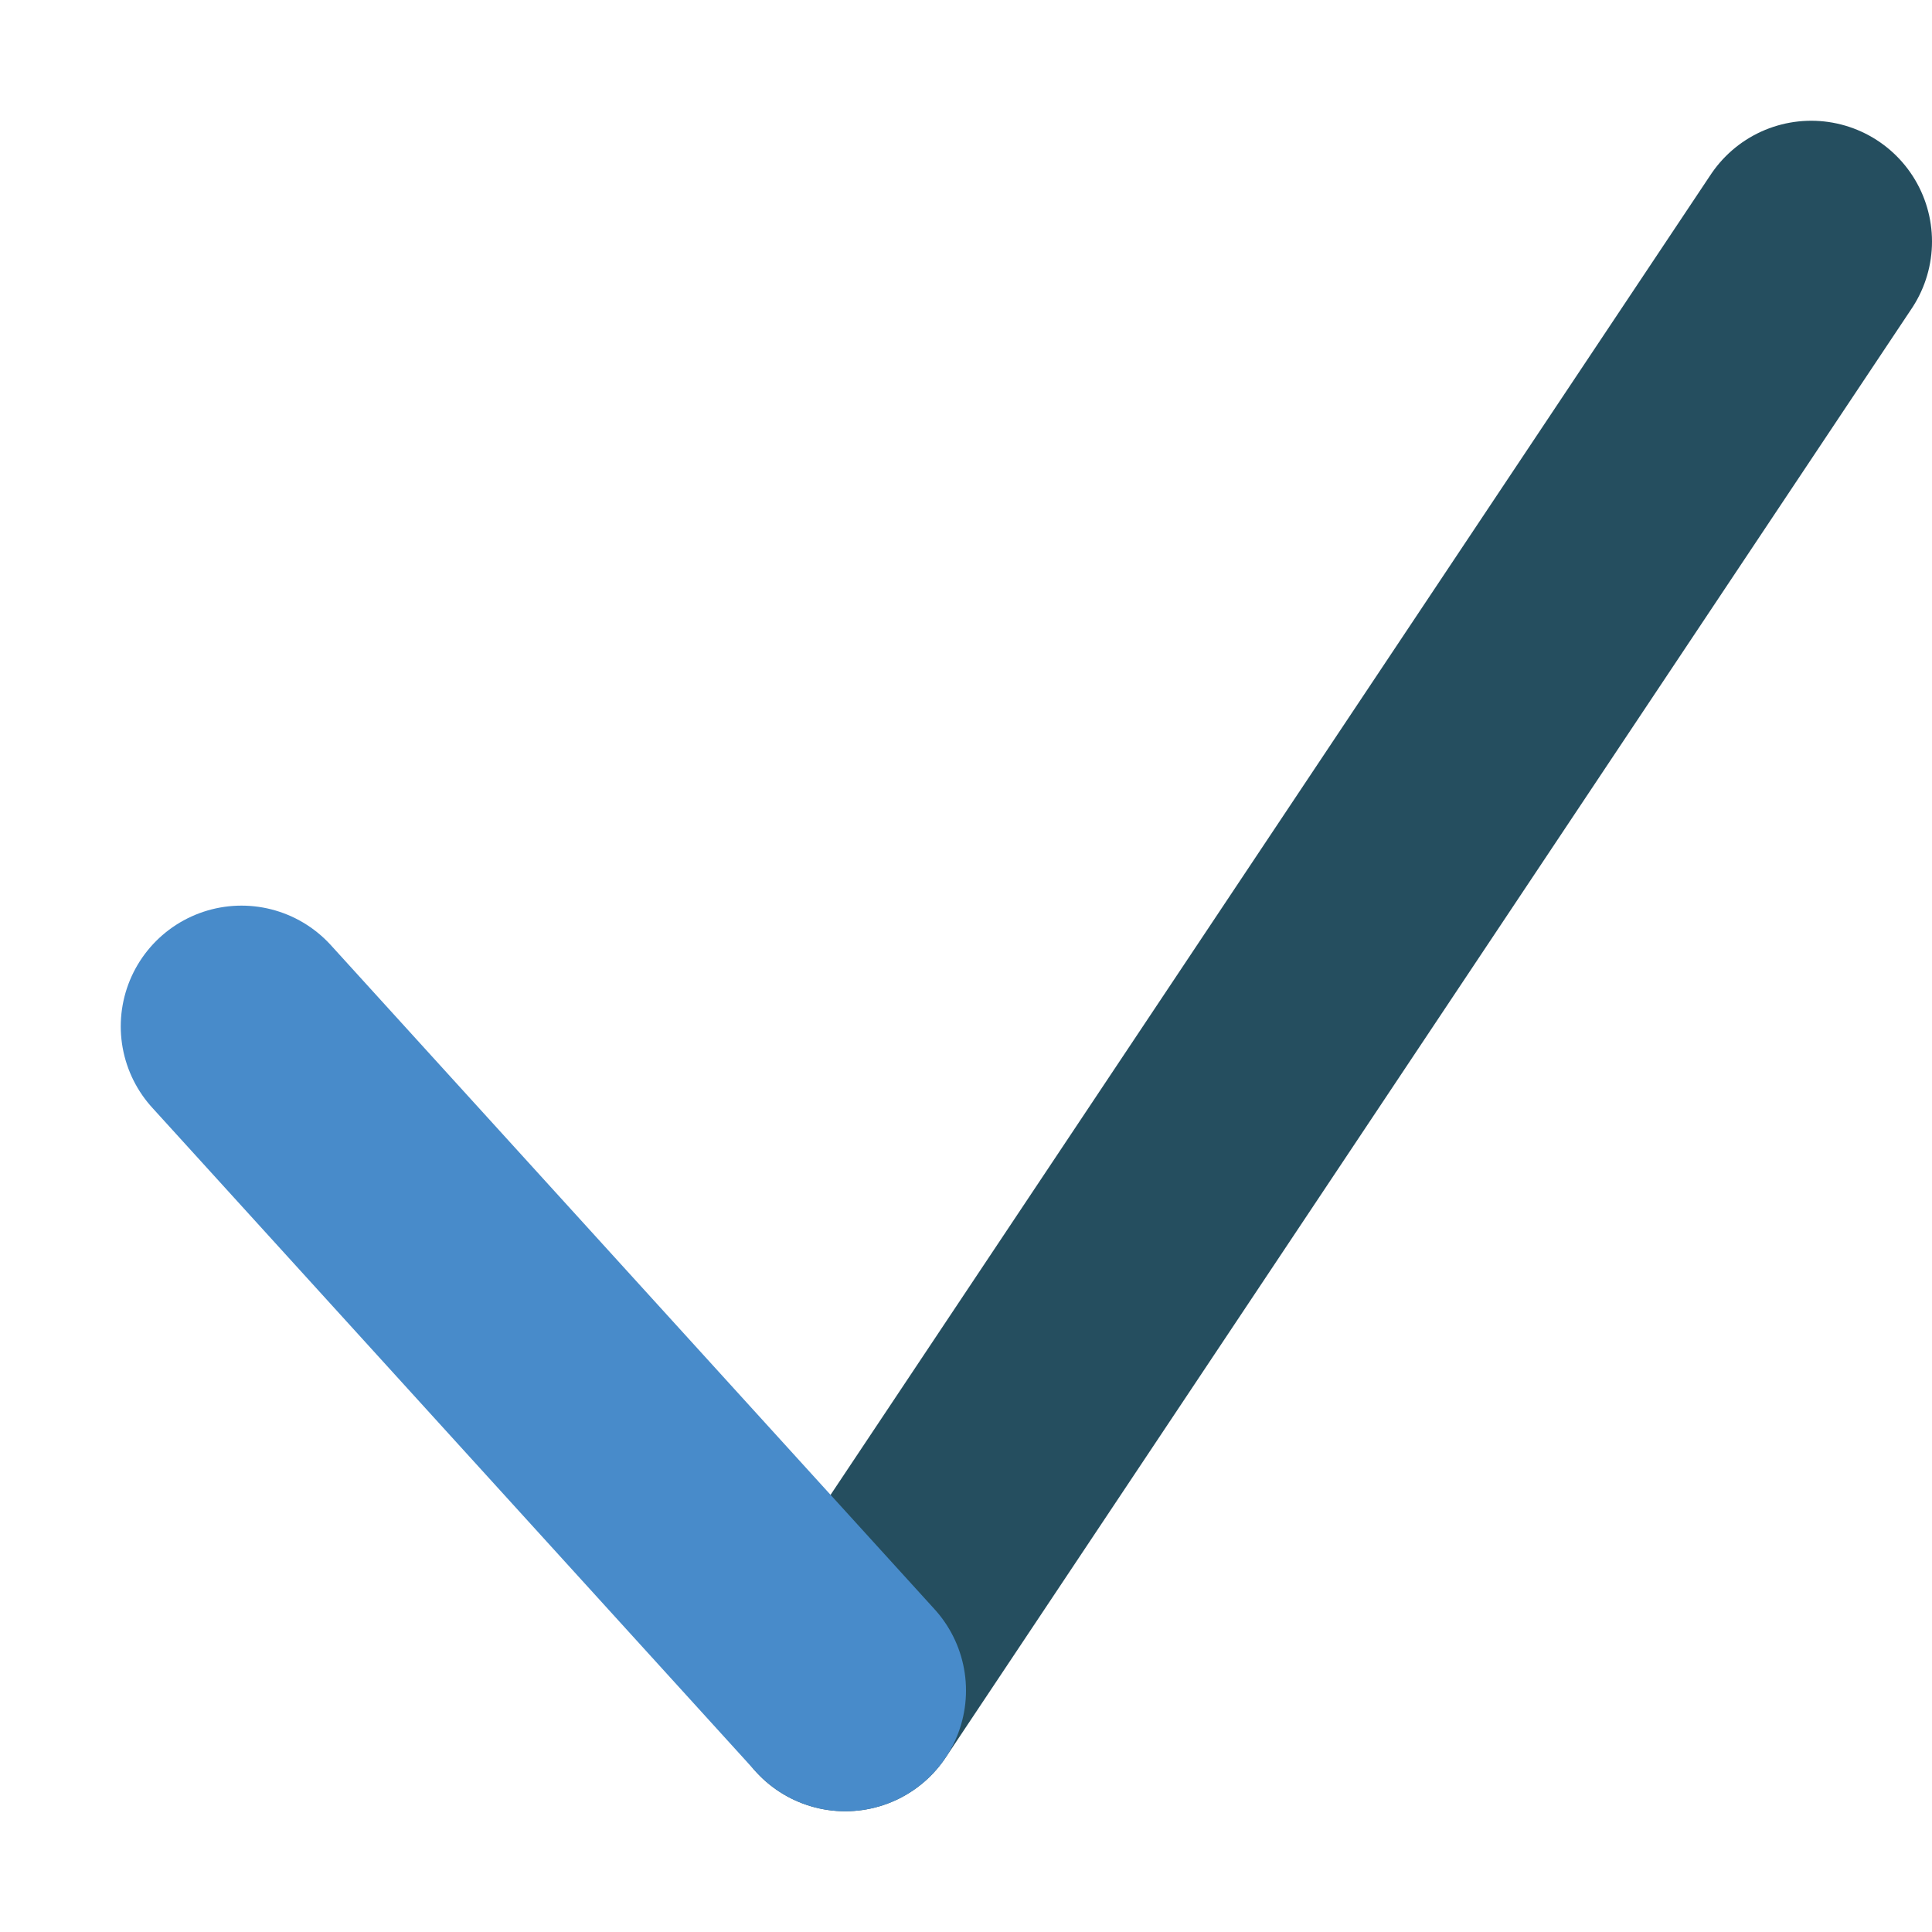
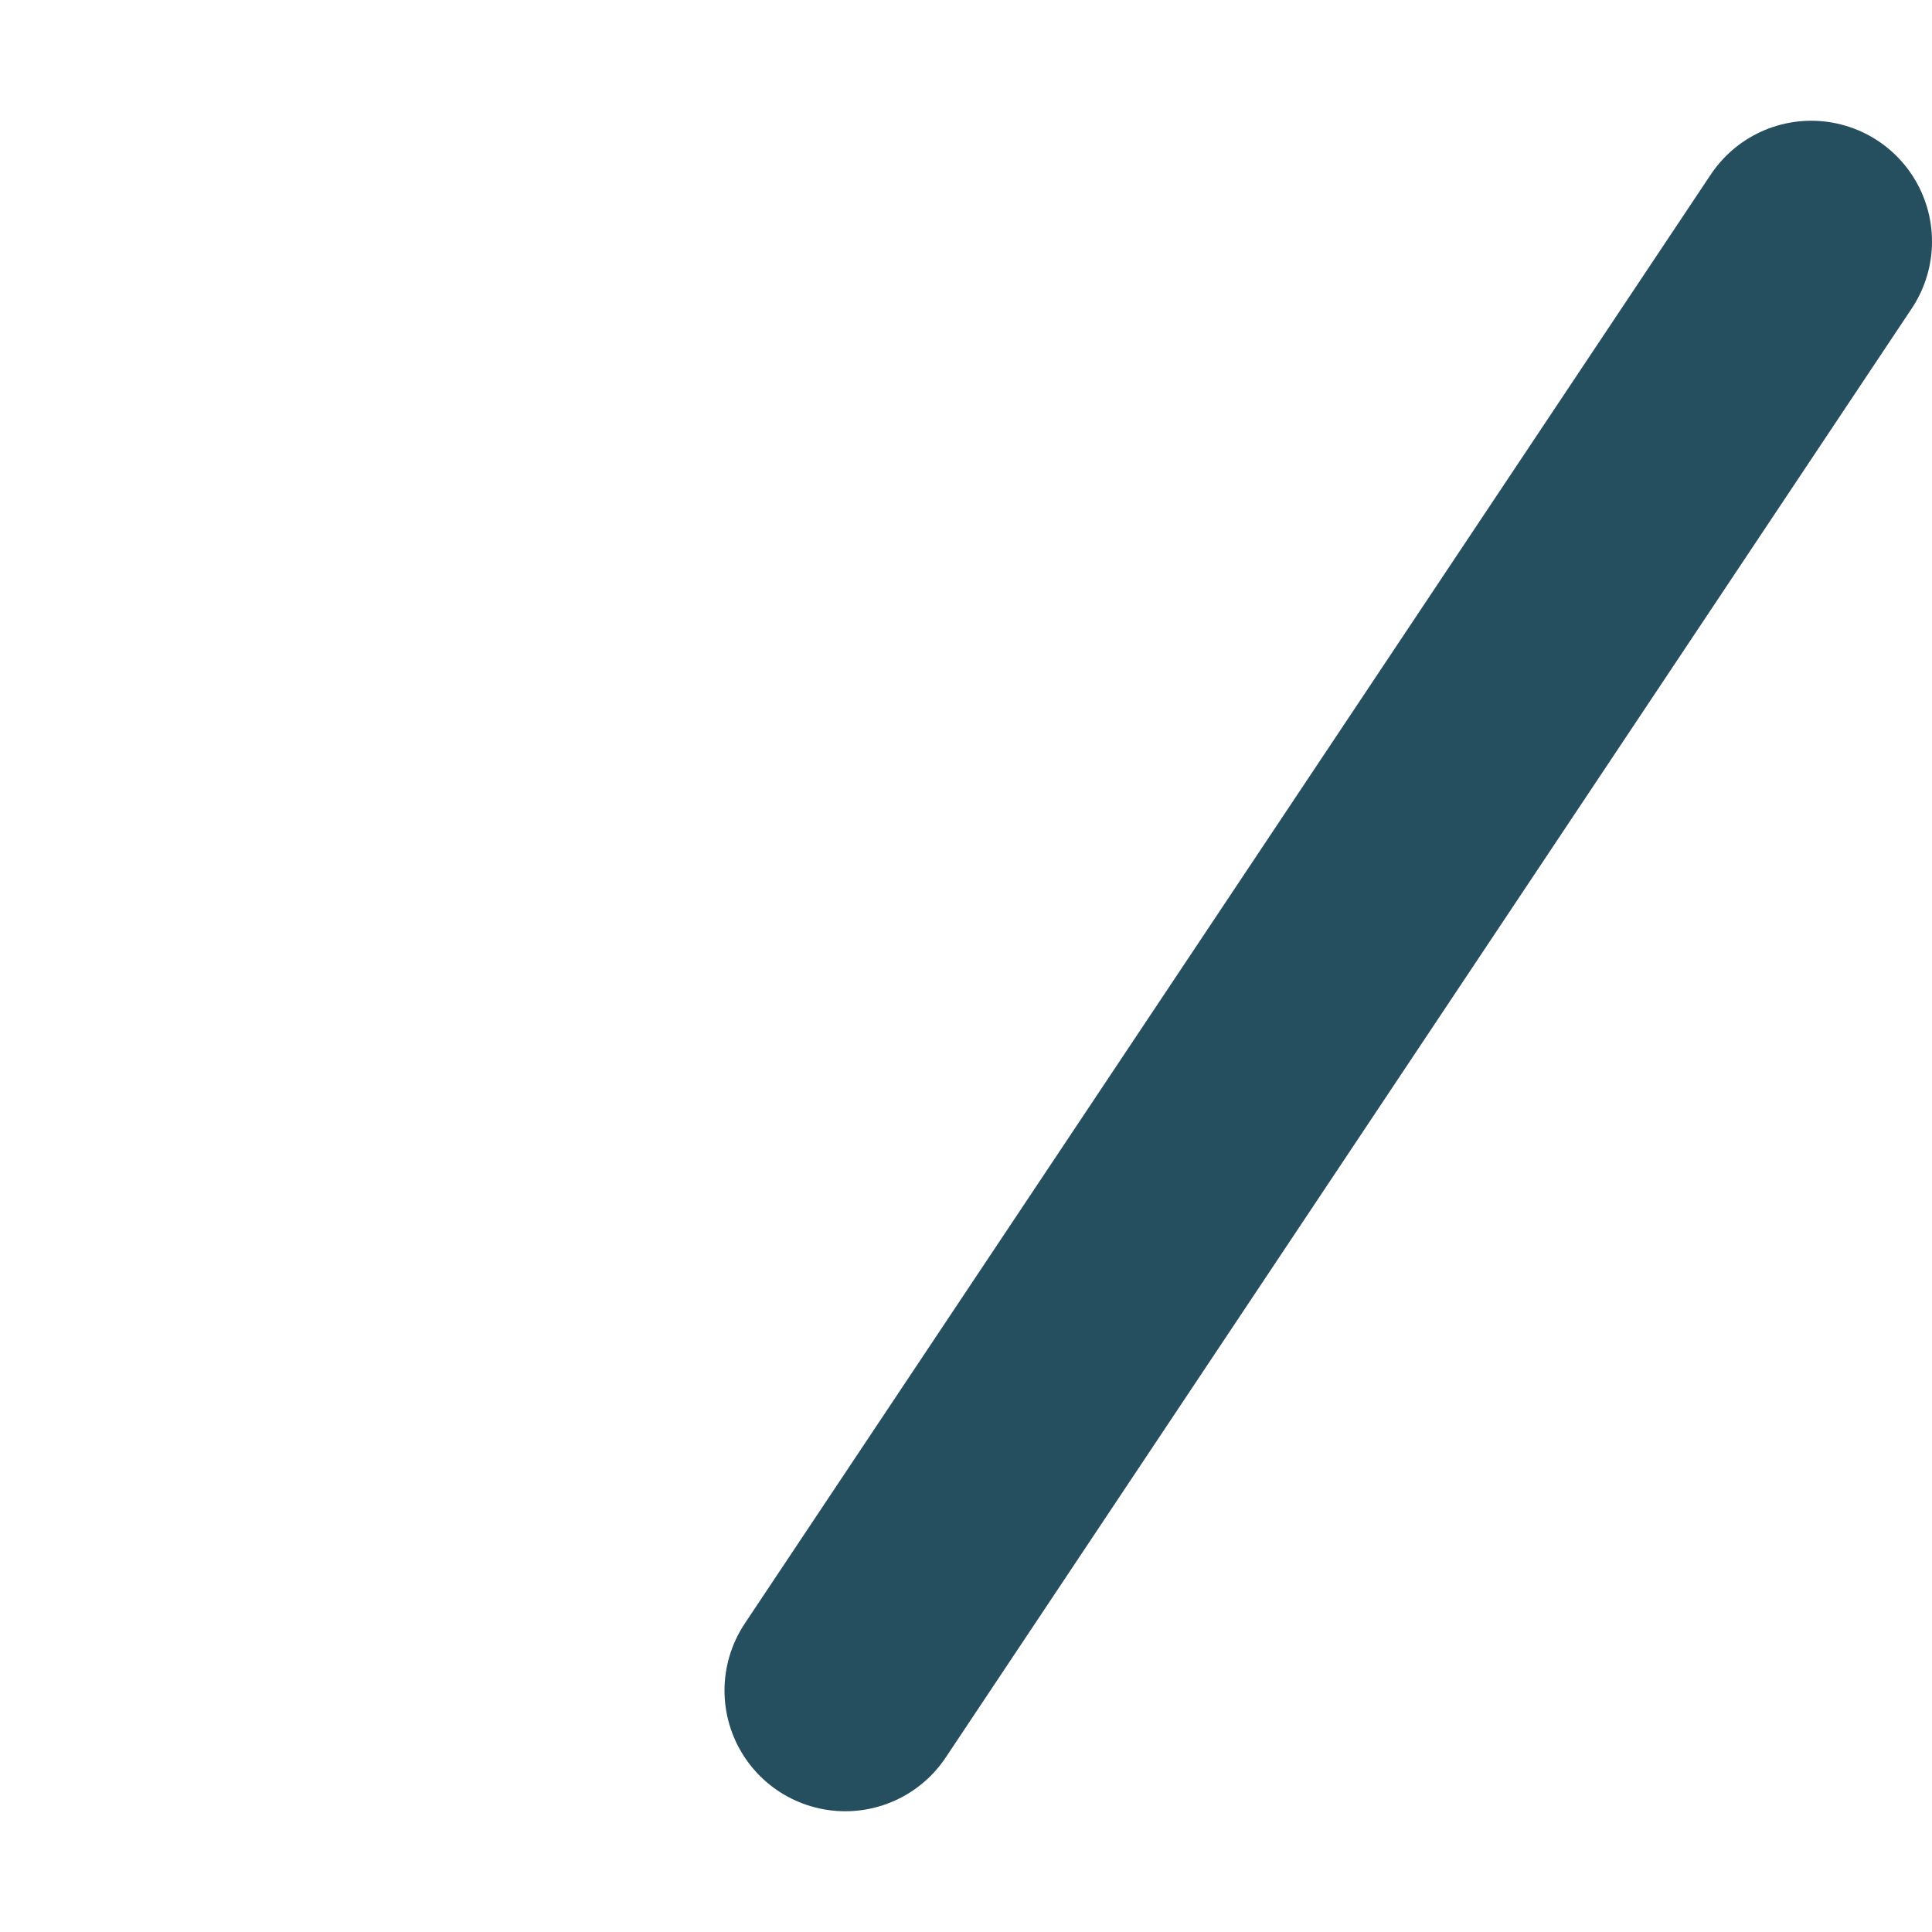
<svg xmlns="http://www.w3.org/2000/svg" width="16" height="16" viewBox="0 0 16 16" fill="none">
  <path d="M7 14L15 2" stroke="#254E5F" stroke-width="2" stroke-linecap="round" stroke-linejoin="round" />
-   <path d="M2 8.5L7 14" stroke="#488BCA" stroke-width="2" stroke-linecap="round" />
</svg>